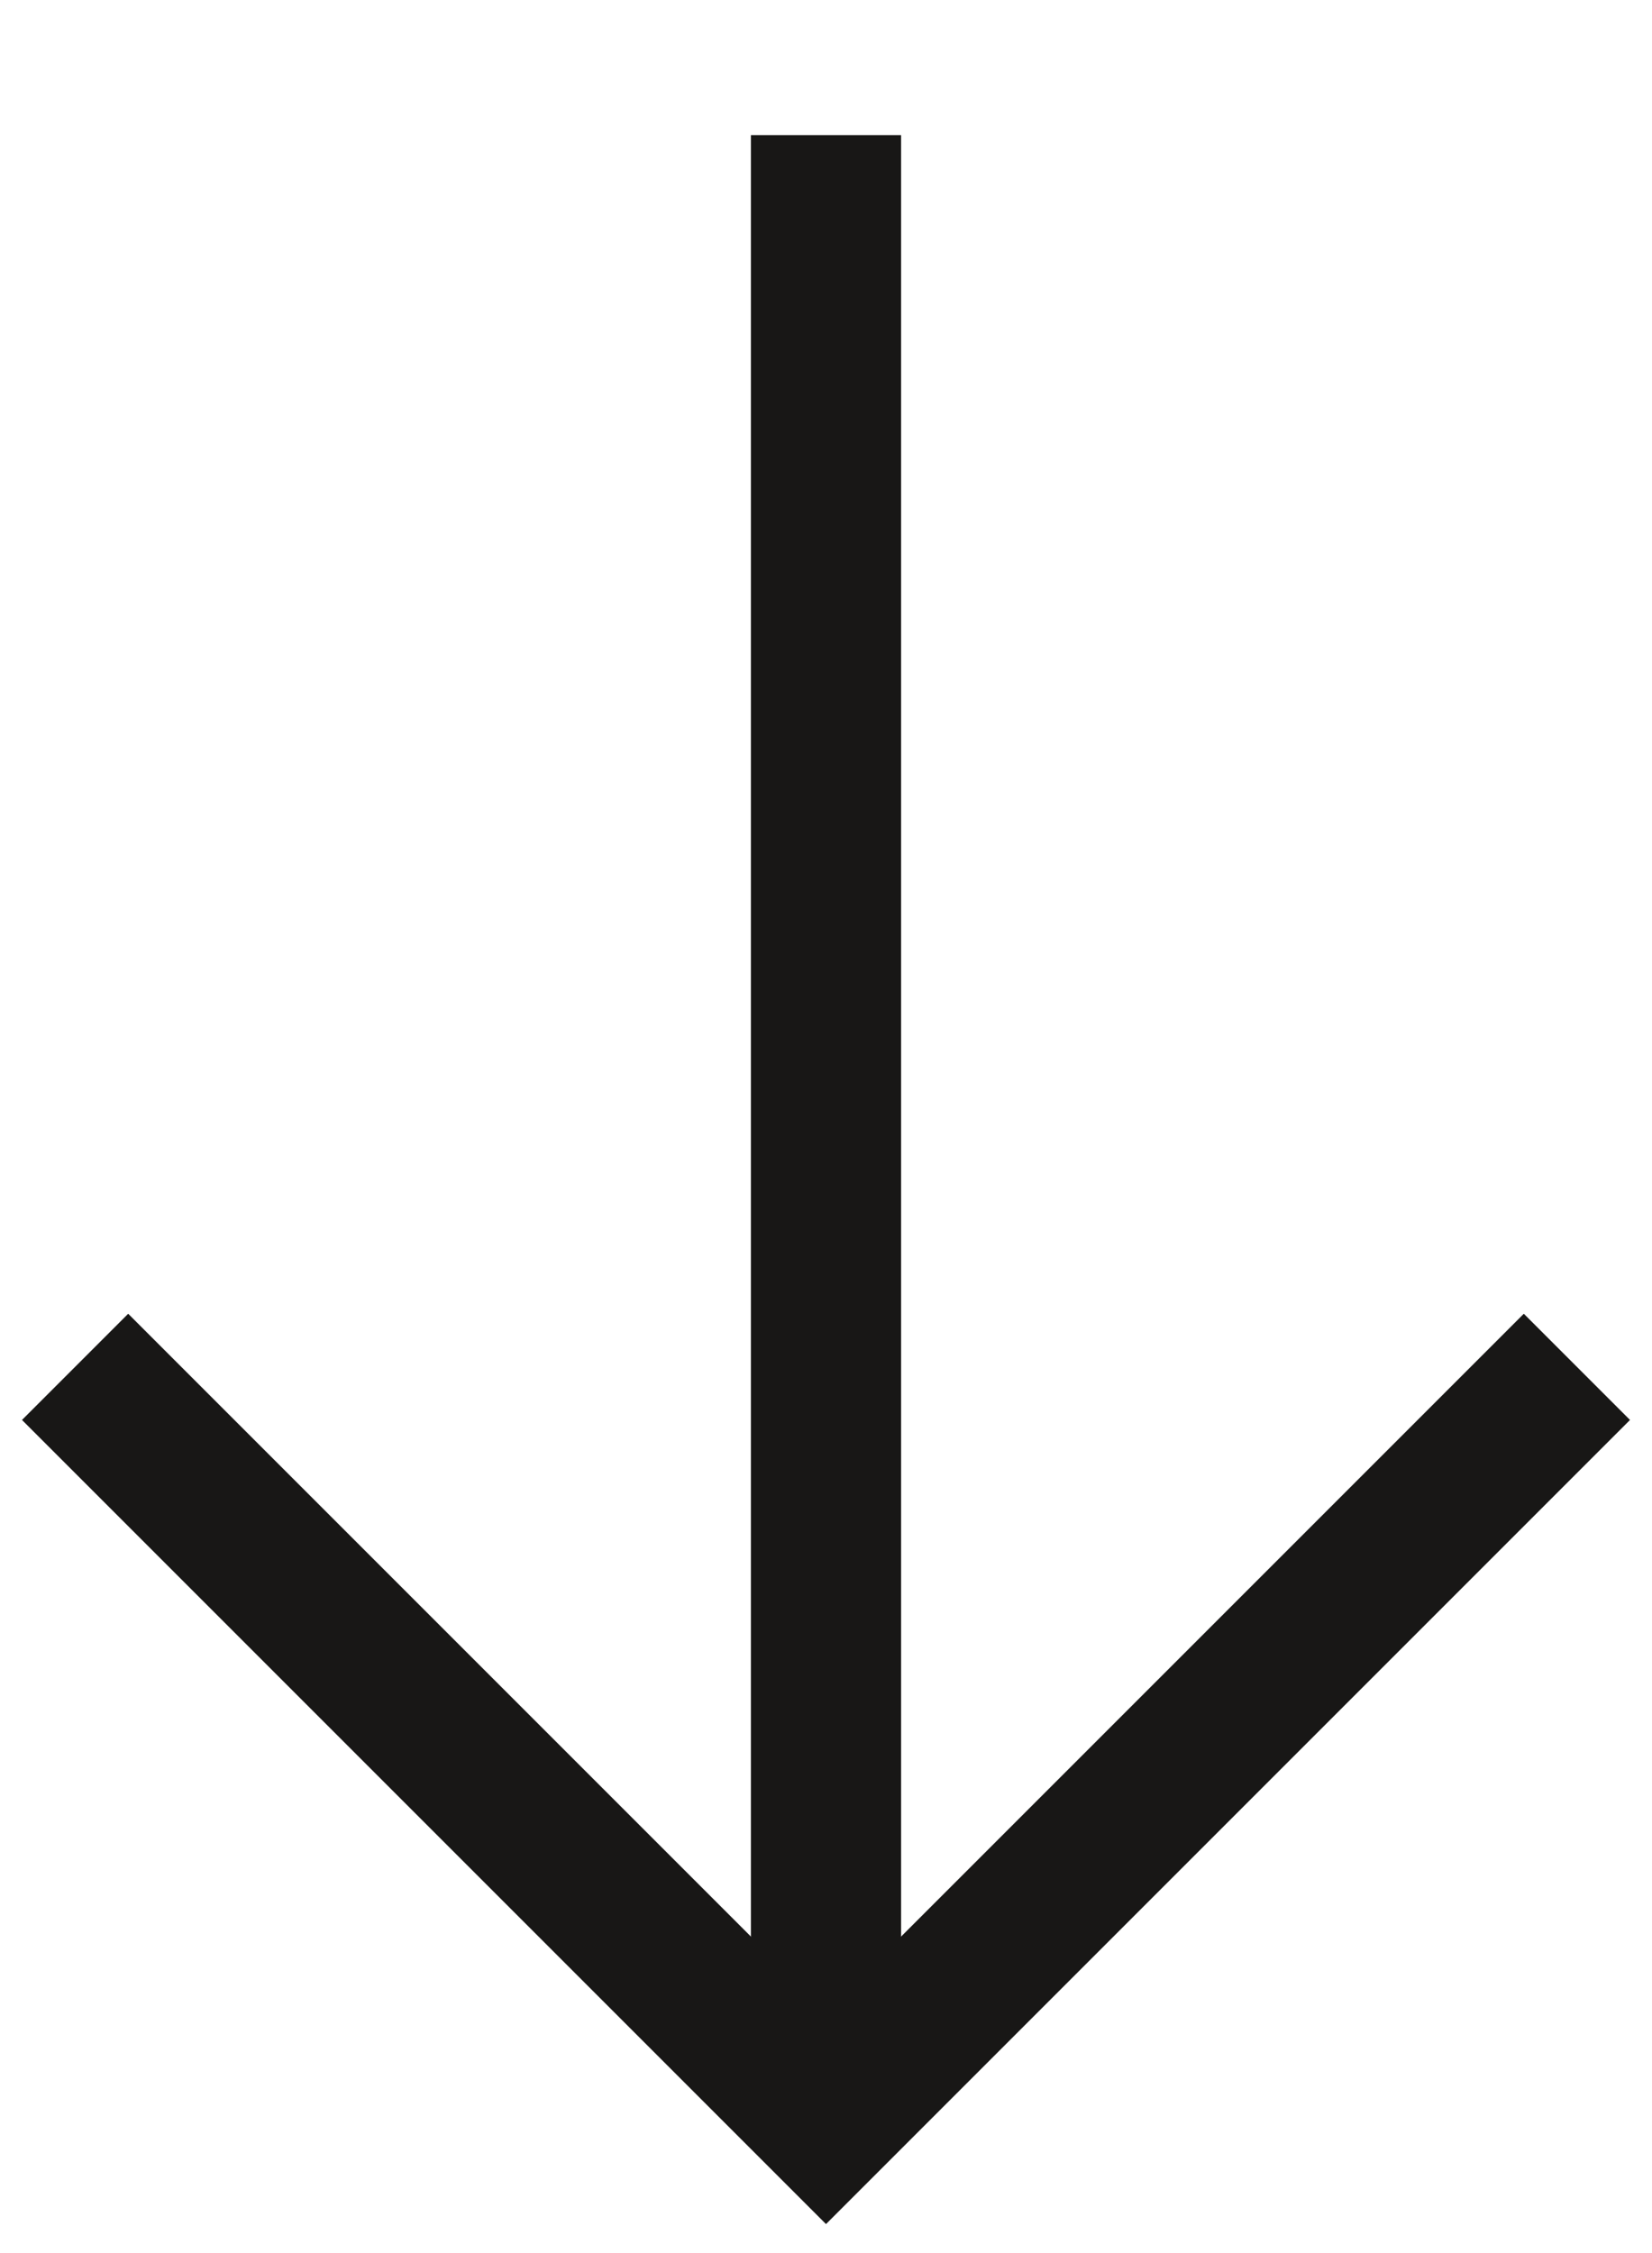
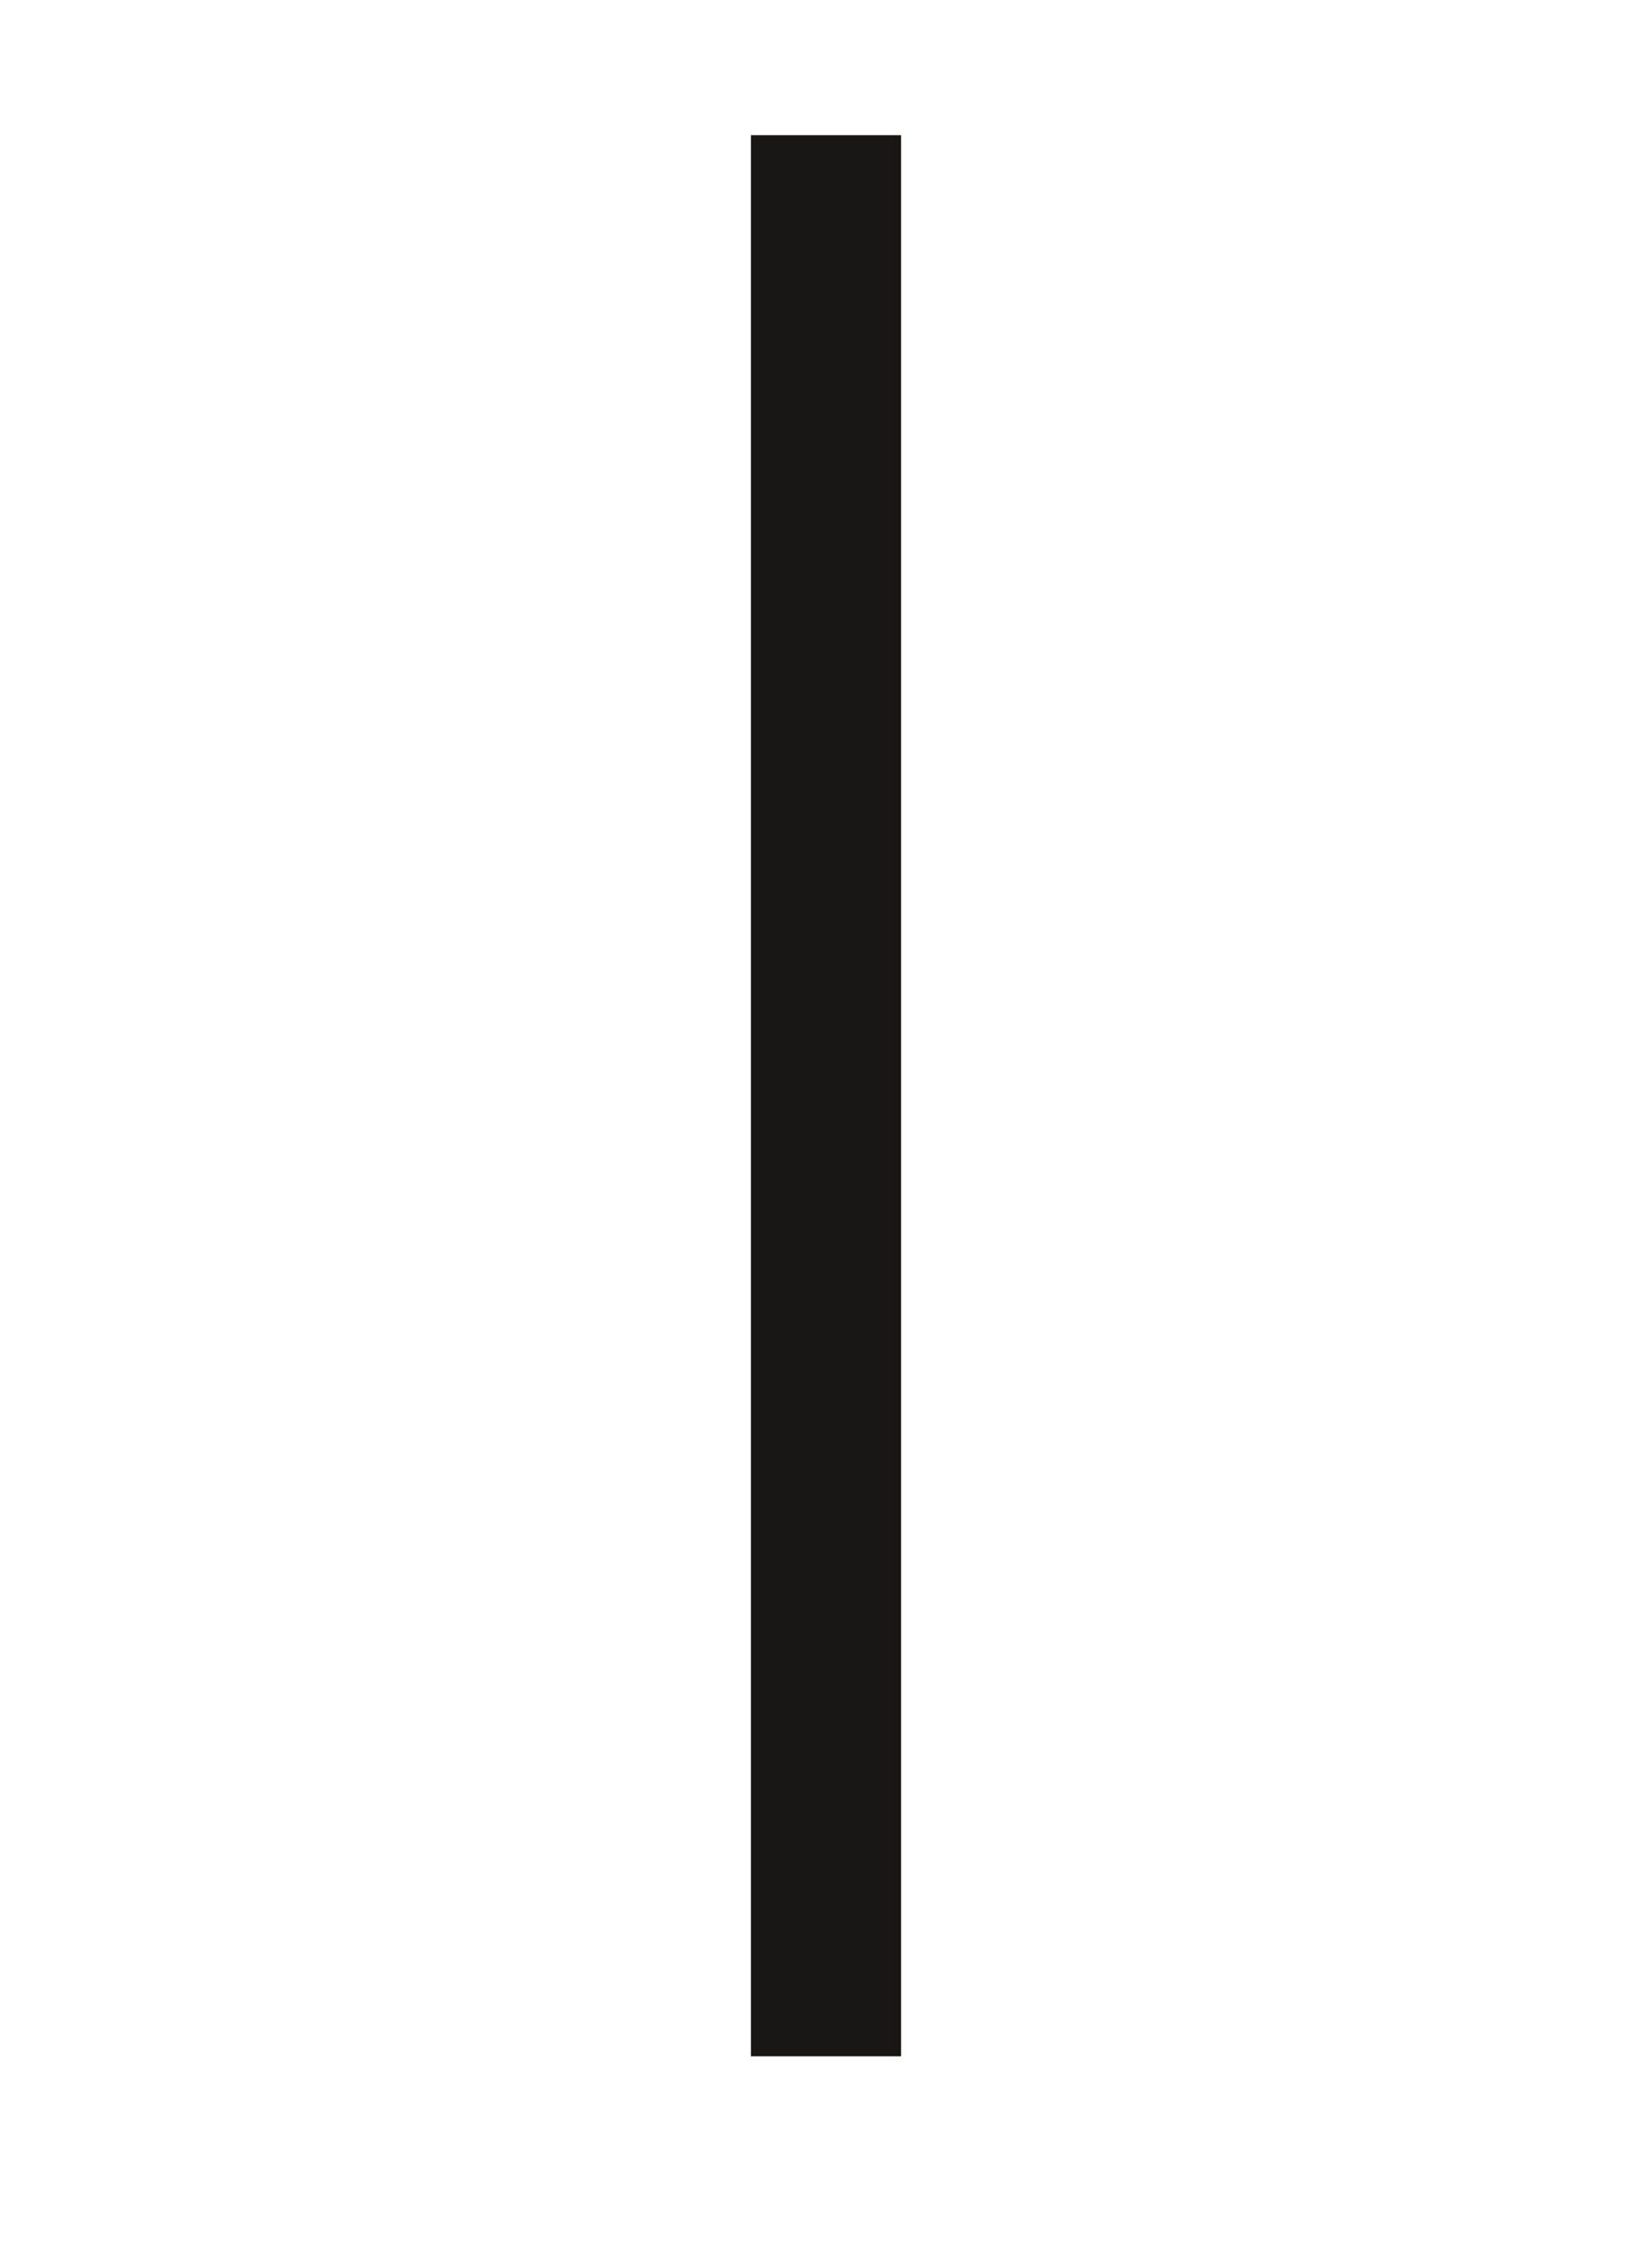
<svg xmlns="http://www.w3.org/2000/svg" id="Ebene_1" viewBox="0 0 11 15">
  <defs>
    <style>
      .cls-1 {
        fill: none;
        stroke: #181716;
        stroke-miterlimit: 10;
      }
    </style>
  </defs>
-   <polyline class="cls-1" points="10.5 9.1 5.5 14.1 .5 9.1" />
  <line class="cls-1" x1="5.5" y1="13.69" x2="5.5" y2=".9" />
</svg>